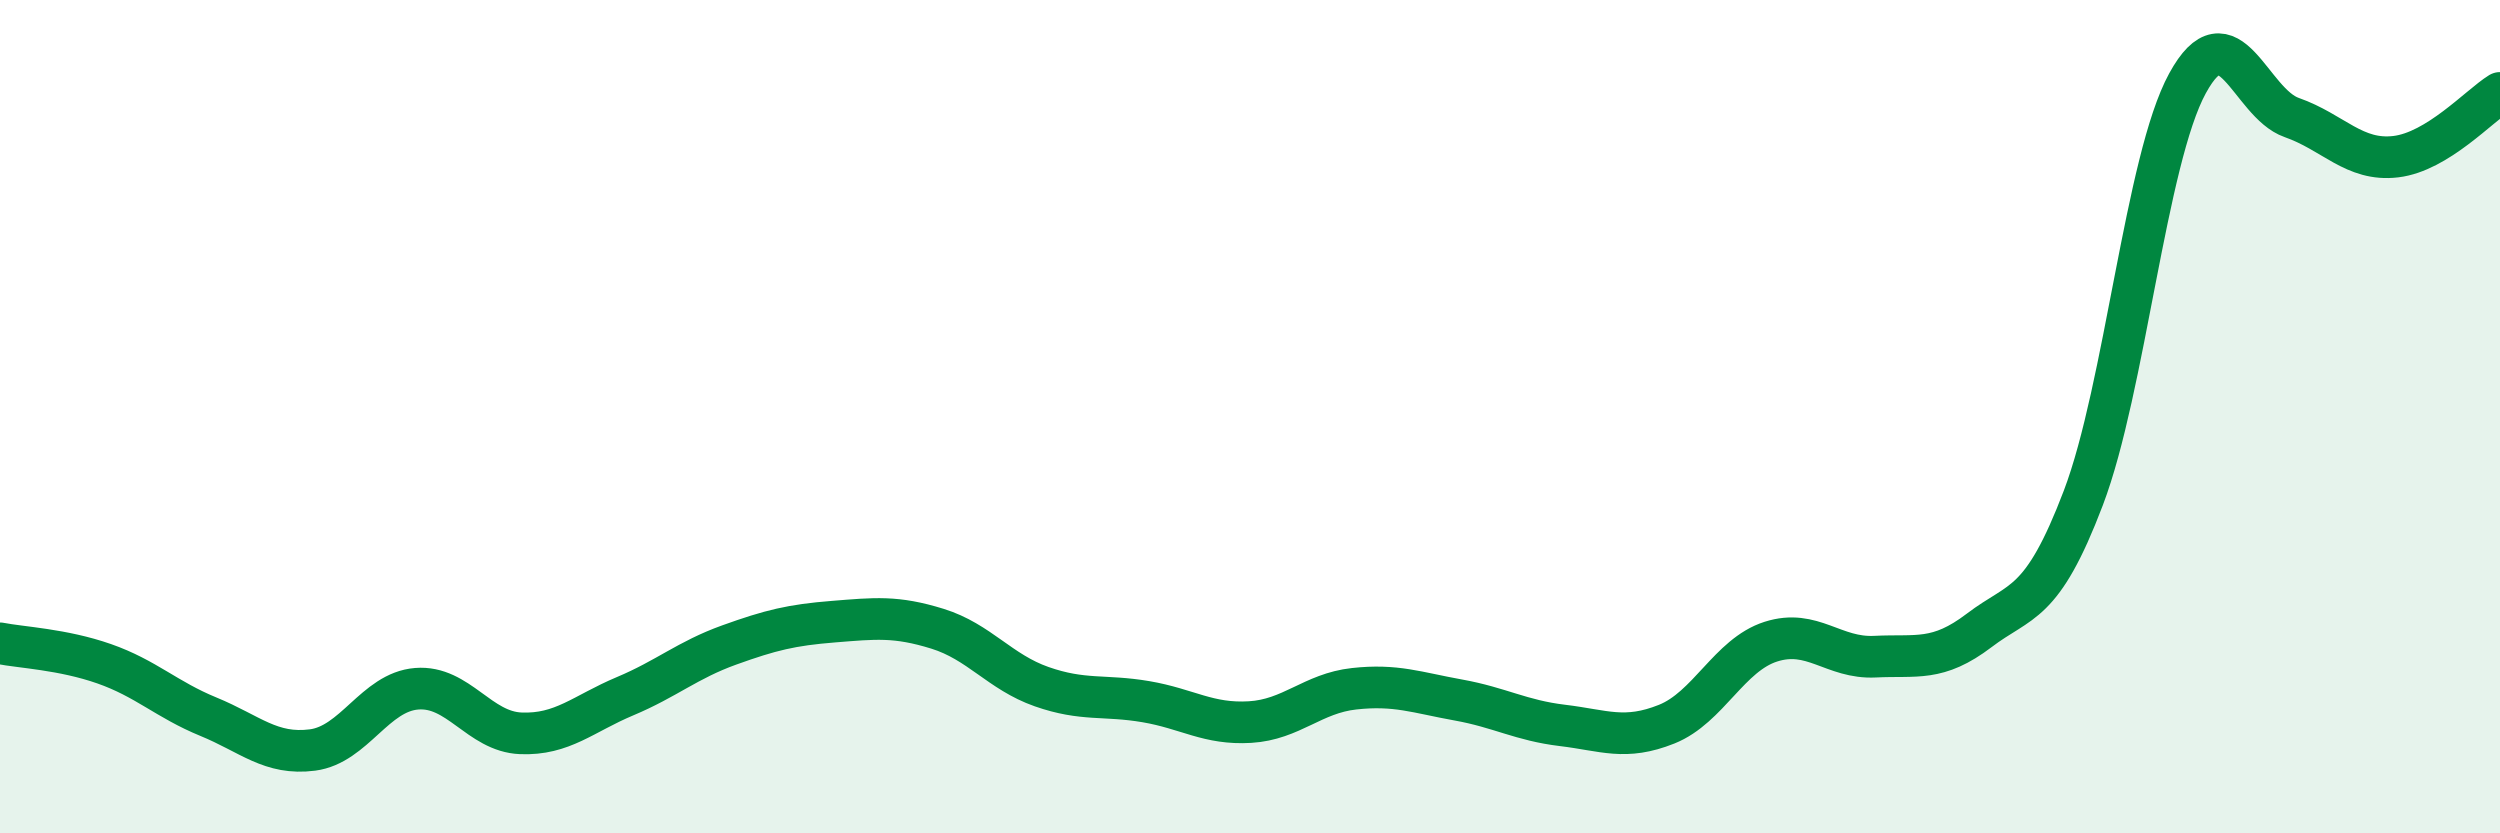
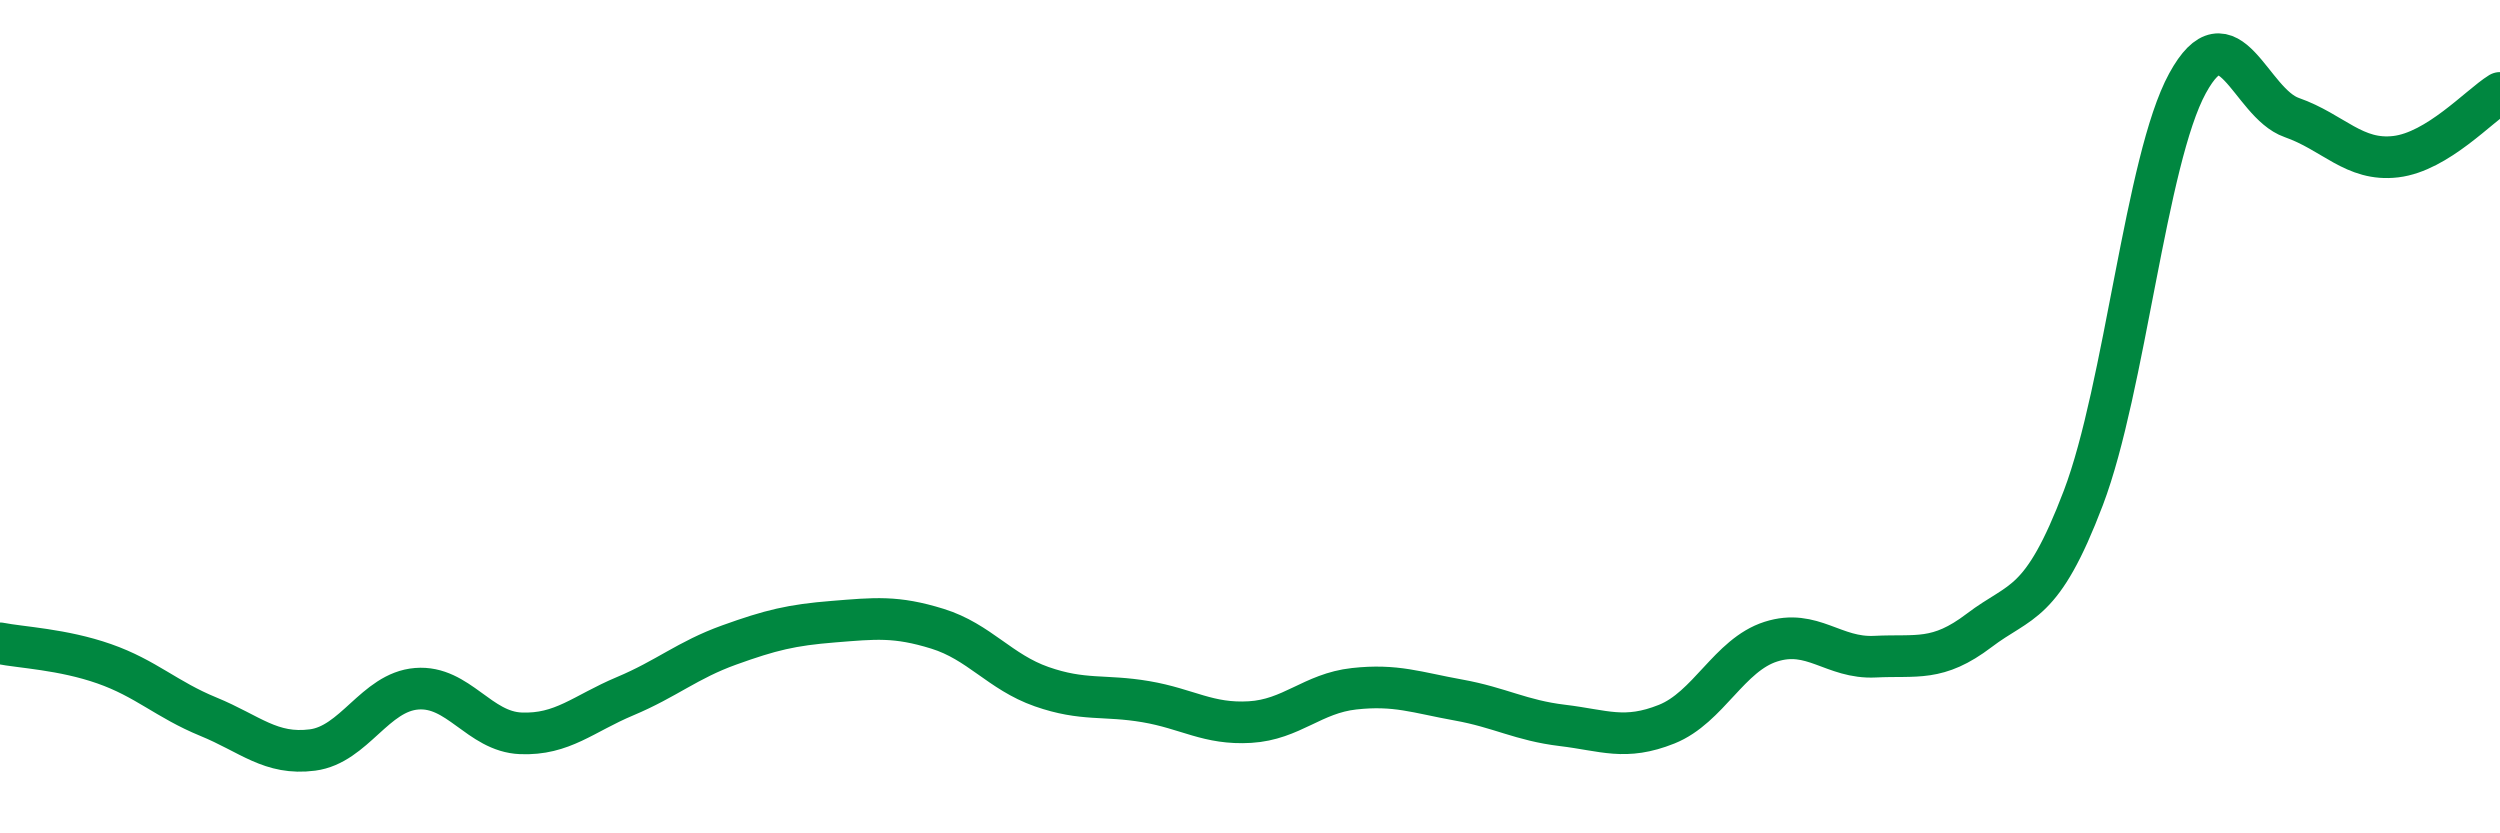
<svg xmlns="http://www.w3.org/2000/svg" width="60" height="20" viewBox="0 0 60 20">
-   <path d="M 0,15.44 C 0.5,15.54 1.5,15.58 2.5,15.93 C 3.5,16.28 4,16.79 5,17.2 C 6,17.61 6.5,18.13 7.5,18 C 8.5,17.87 9,16.61 10,16.53 C 11,16.45 11.5,17.56 12.5,17.6 C 13.5,17.64 14,17.13 15,16.71 C 16,16.29 16.5,15.84 17.5,15.48 C 18.5,15.12 19,15 20,14.92 C 21,14.84 21.5,14.78 22.5,15.09 C 23.5,15.4 24,16.13 25,16.48 C 26,16.83 26.5,16.67 27.5,16.84 C 28.5,17.01 29,17.39 30,17.33 C 31,17.27 31.5,16.64 32.5,16.53 C 33.5,16.42 34,16.62 35,16.8 C 36,16.98 36.5,17.29 37.5,17.41 C 38.5,17.53 39,17.78 40,17.38 C 41,16.98 41.5,15.72 42.5,15.4 C 43.5,15.08 44,15.81 45,15.76 C 46,15.71 46.5,15.89 47.5,15.13 C 48.5,14.37 49,14.58 50,11.95 C 51,9.32 51.5,3.83 52.5,2 C 53.5,0.17 54,2.47 55,2.82 C 56,3.17 56.5,3.88 57.5,3.76 C 58.5,3.64 59.5,2.54 60,2.23L60 20L0 20Z" fill="#008740" opacity="0.1" stroke-linecap="round" stroke-linejoin="round" />
  <path d="M 0,15.44 C 0.5,15.54 1.5,15.58 2.5,15.93 C 3.5,16.28 4,16.79 5,17.2 C 6,17.61 6.5,18.13 7.5,18 C 8.5,17.87 9,16.61 10,16.53 C 11,16.45 11.5,17.56 12.5,17.6 C 13.5,17.64 14,17.13 15,16.71 C 16,16.29 16.5,15.84 17.5,15.48 C 18.5,15.12 19,15 20,14.92 C 21,14.84 21.5,14.78 22.5,15.09 C 23.5,15.4 24,16.13 25,16.48 C 26,16.83 26.5,16.67 27.5,16.84 C 28.5,17.01 29,17.39 30,17.33 C 31,17.27 31.5,16.64 32.5,16.53 C 33.5,16.42 34,16.62 35,16.8 C 36,16.98 36.5,17.29 37.5,17.41 C 38.5,17.53 39,17.78 40,17.38 C 41,16.98 41.5,15.72 42.5,15.4 C 43.5,15.08 44,15.81 45,15.76 C 46,15.71 46.5,15.89 47.5,15.13 C 48.5,14.37 49,14.58 50,11.95 C 51,9.32 51.5,3.83 52.5,2 C 53.5,0.17 54,2.47 55,2.82 C 56,3.17 56.5,3.88 57.5,3.76 C 58.5,3.64 59.5,2.54 60,2.23" stroke="#008740" stroke-width="1" fill="none" stroke-linecap="round" stroke-linejoin="round" />
</svg>